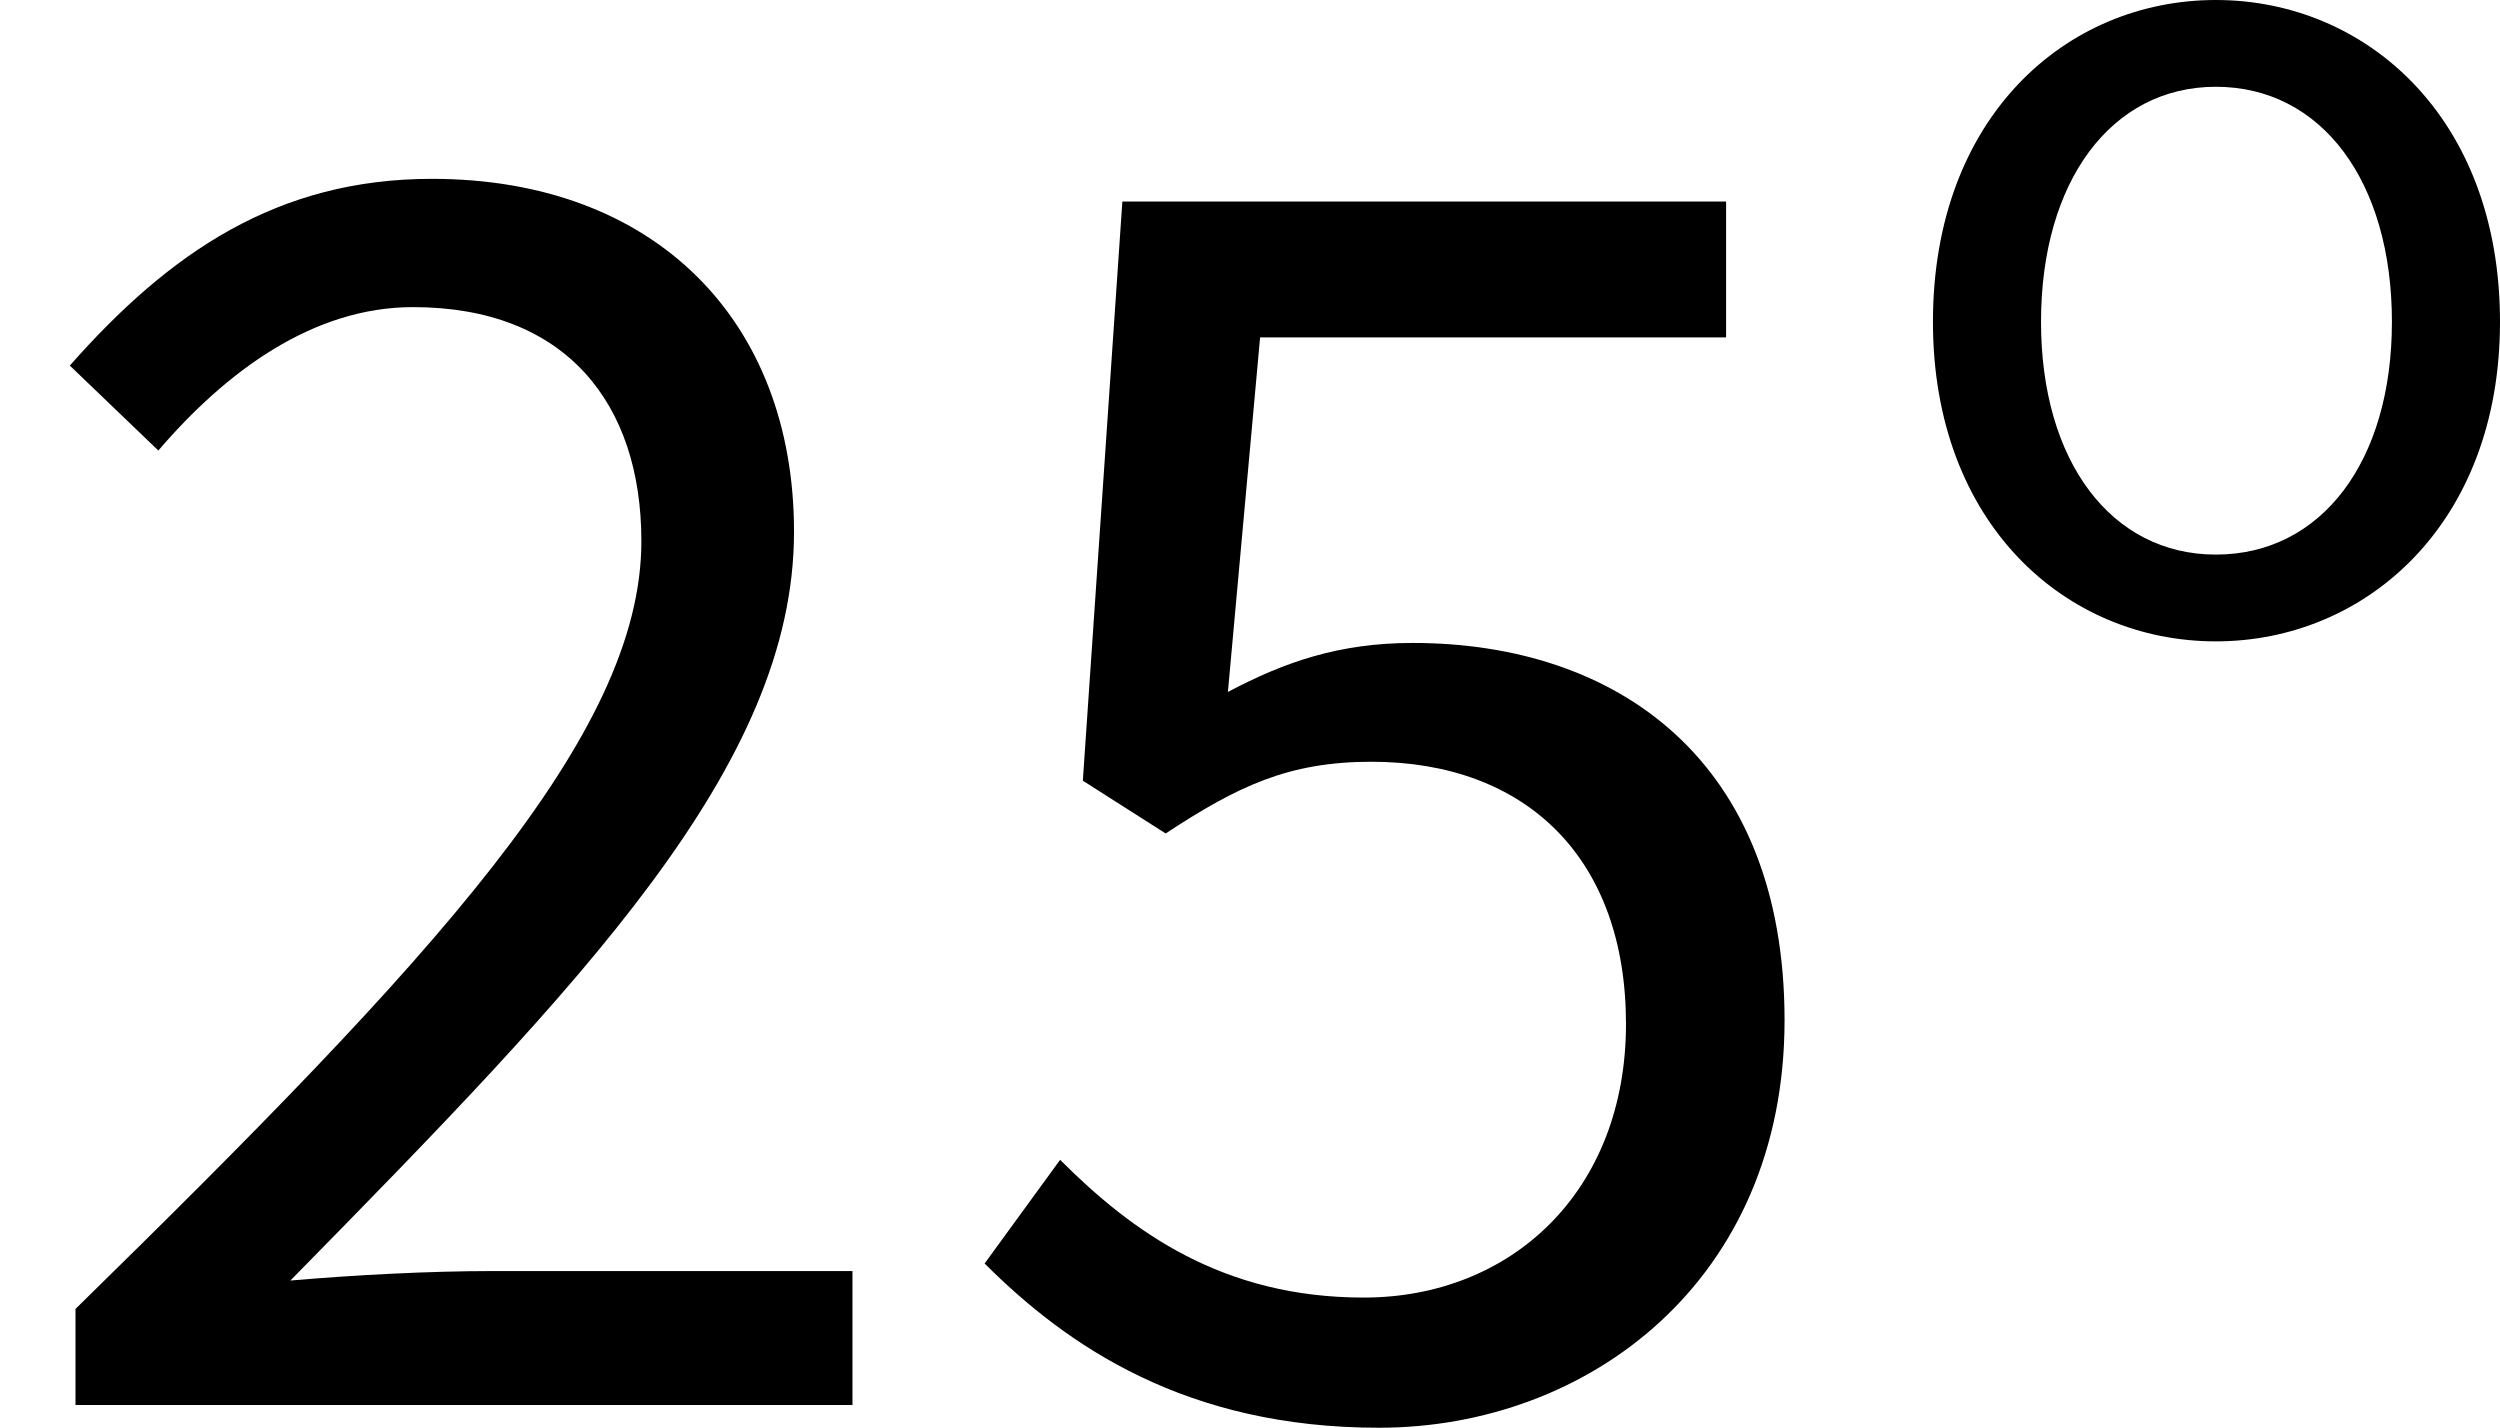
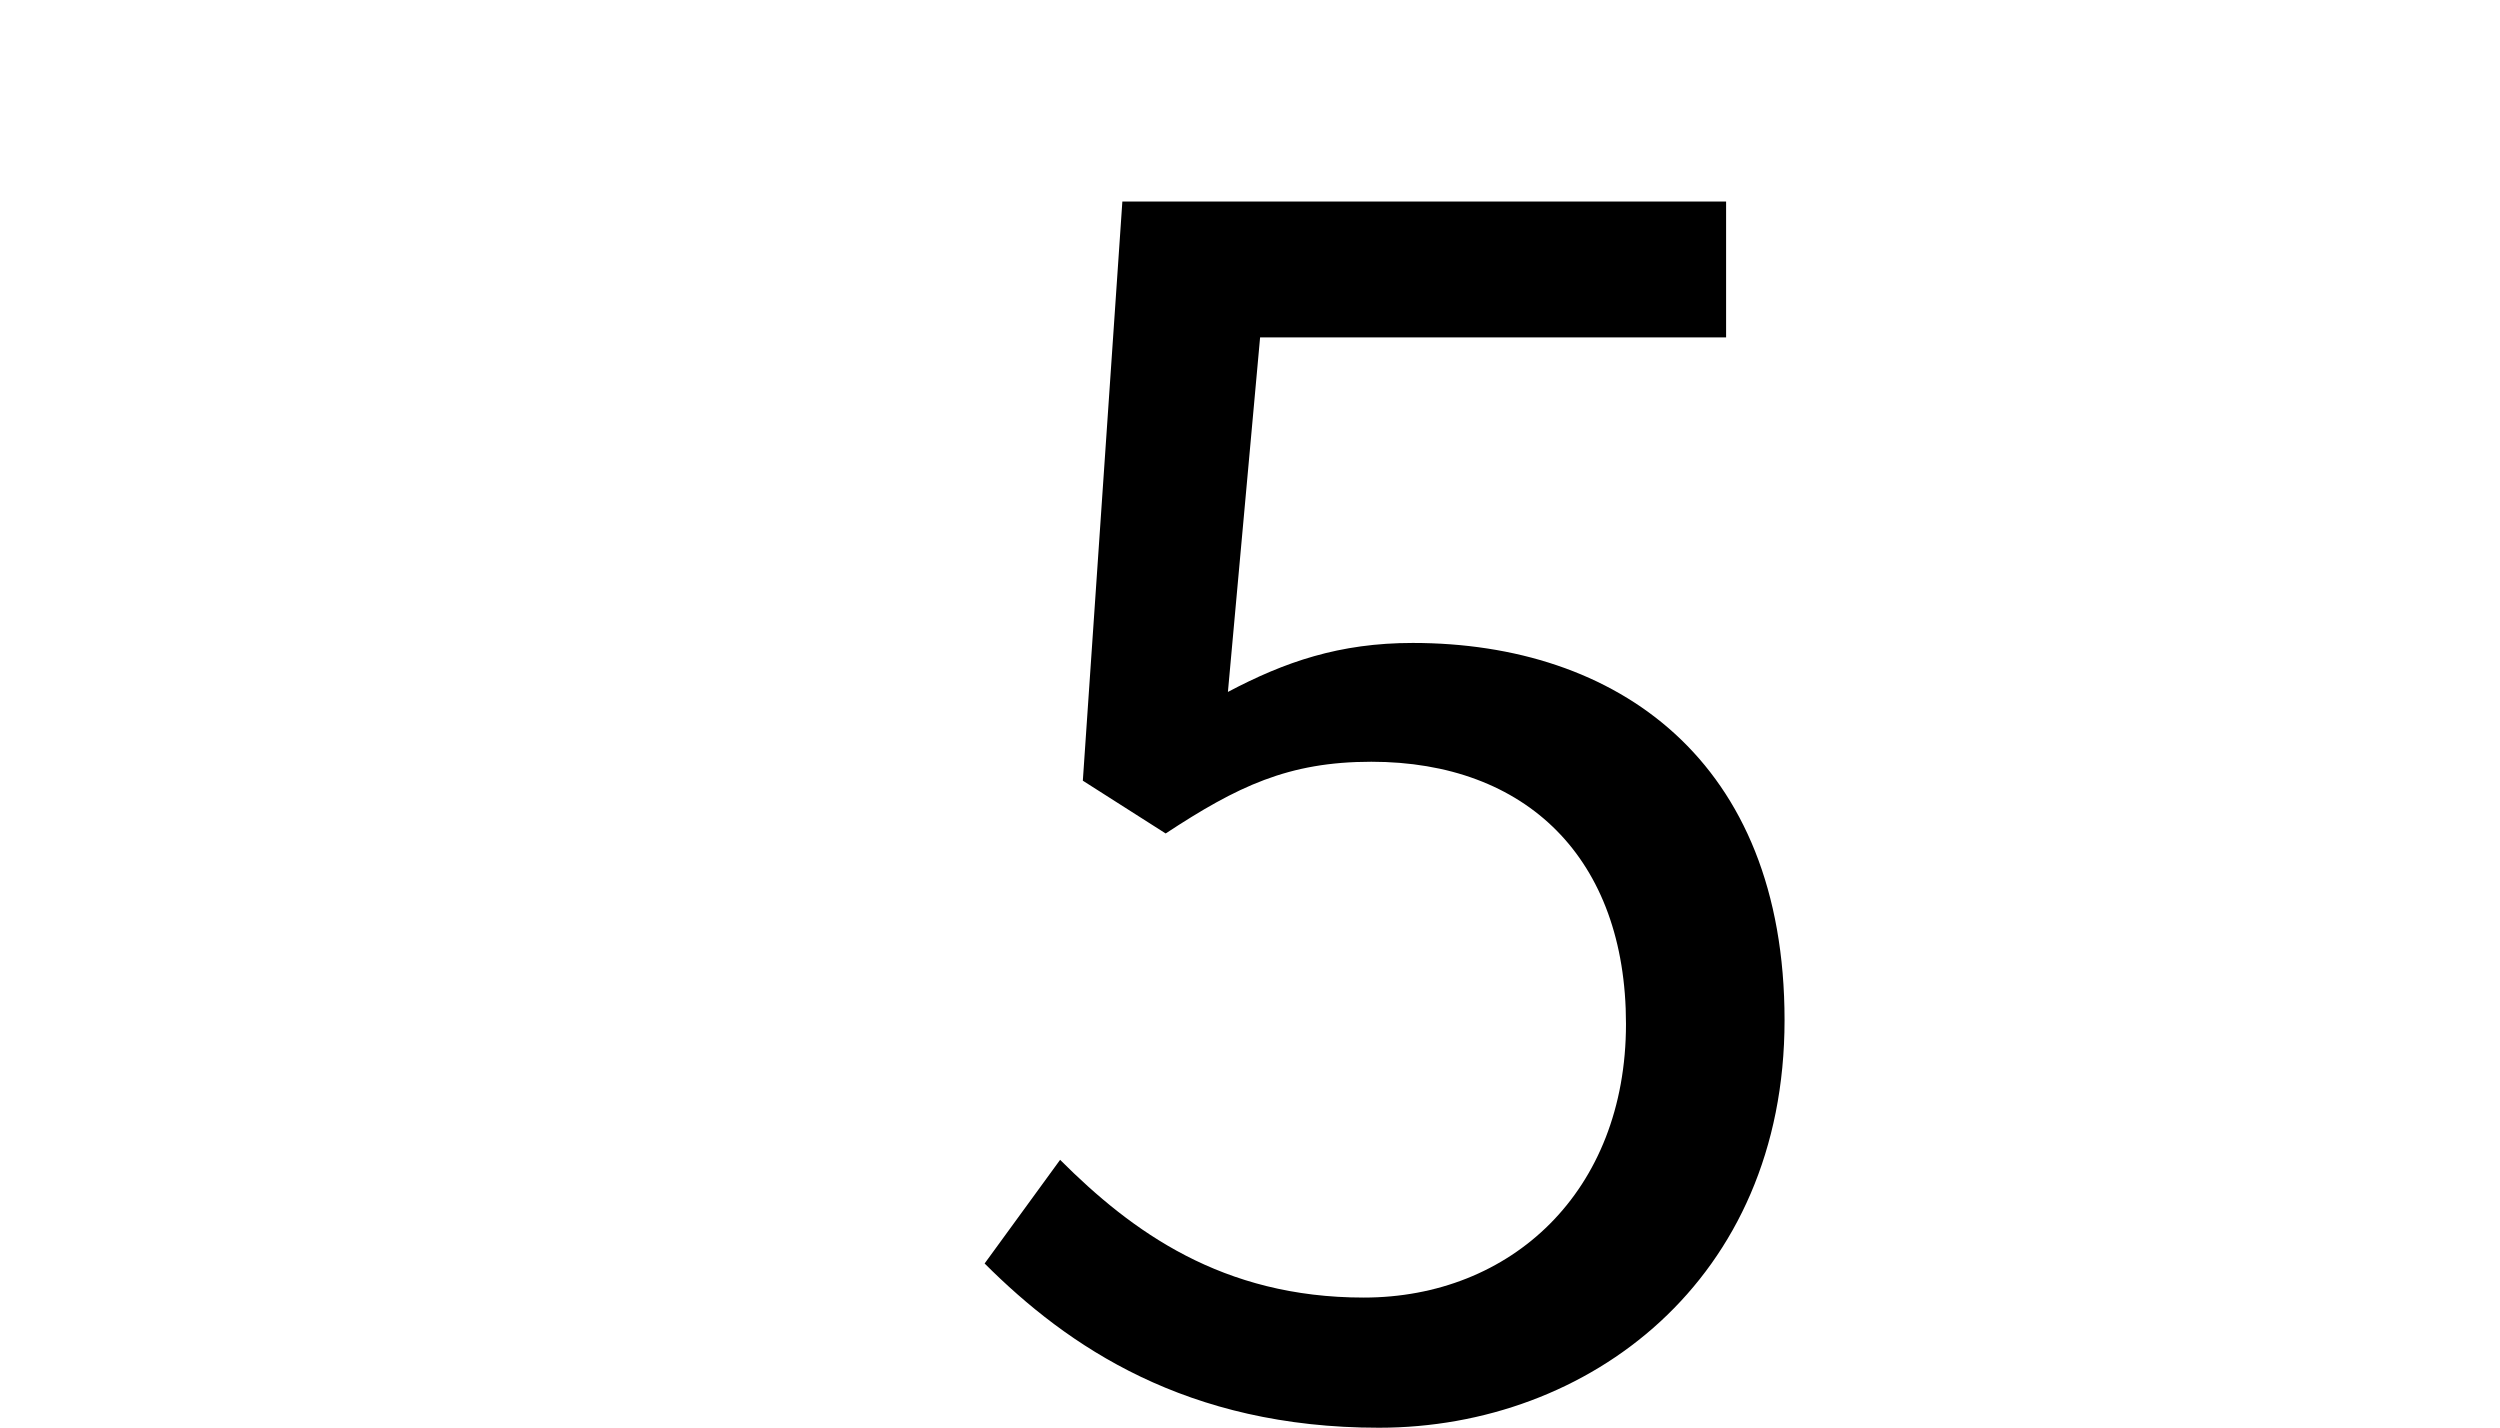
<svg xmlns="http://www.w3.org/2000/svg" xmlns:xlink="http://www.w3.org/1999/xlink" version="1.1" width="15.845pt" height="9.049pt" viewBox="224.775 83.249 15.845 9.049">
  <defs>
    <use id="g1-1205" xlink:href="#g0-1205" transform="scale(1.5)" />
    <use id="g1-1208" xlink:href="#g0-1208" transform="scale(1.5)" />
-     <path id="g0-42" d="M2.16 .096C3.108 .096 3.961-.646 3.961-1.929C3.961-3.228 3.108-3.969 2.16-3.969S.367-3.228 .367-1.929C.367-.646 1.211 .096 2.16 .096ZM2.16-.454C1.498-.454 1.052-1.044 1.052-1.929C1.052-2.821 1.498-3.419 2.16-3.419C2.829-3.419 3.276-2.821 3.276-1.929C3.276-1.044 2.829-.454 2.16-.454Z" />
-     <path id="g0-1205" d="M.319 0H3.602V-.566H2.08C1.817-.566 1.506-.55 1.227-.526C2.463-1.785 3.355-2.702 3.355-3.69C3.355-4.583 2.766-5.181 1.825-5.181C1.172-5.181 .717-4.87 .295-4.392L.669-4.033C.956-4.368 1.323-4.639 1.745-4.639C2.391-4.639 2.71-4.232 2.71-3.65C2.71-2.829 1.833-1.889 .319-.406V0Z" />
    <path id="g0-1208" d="M1.865 .096C2.75 .096 3.579-.526 3.579-1.626S2.869-3.22 2.008-3.22C1.698-3.22 1.467-3.14 1.227-3.013L1.363-4.511H3.332V-5.085H.781L.614-2.638L.964-2.415C1.267-2.614 1.482-2.718 1.833-2.718C2.487-2.718 2.909-2.311 2.909-1.61C2.909-.901 2.423-.454 1.801-.454C1.203-.454 .821-.733 .518-1.036L.199-.598C.55-.247 1.052 .096 1.865 .096Z" />
  </defs>
  <g id="page1">
    <use x="224.775" y="92.154" xlink:href="#g1-1205" />
    <use x="230.717" y="92.154" xlink:href="#g1-1208" />
    <use x="236.659" y="87.218" xlink:href="#g0-42" />
  </g>
</svg>